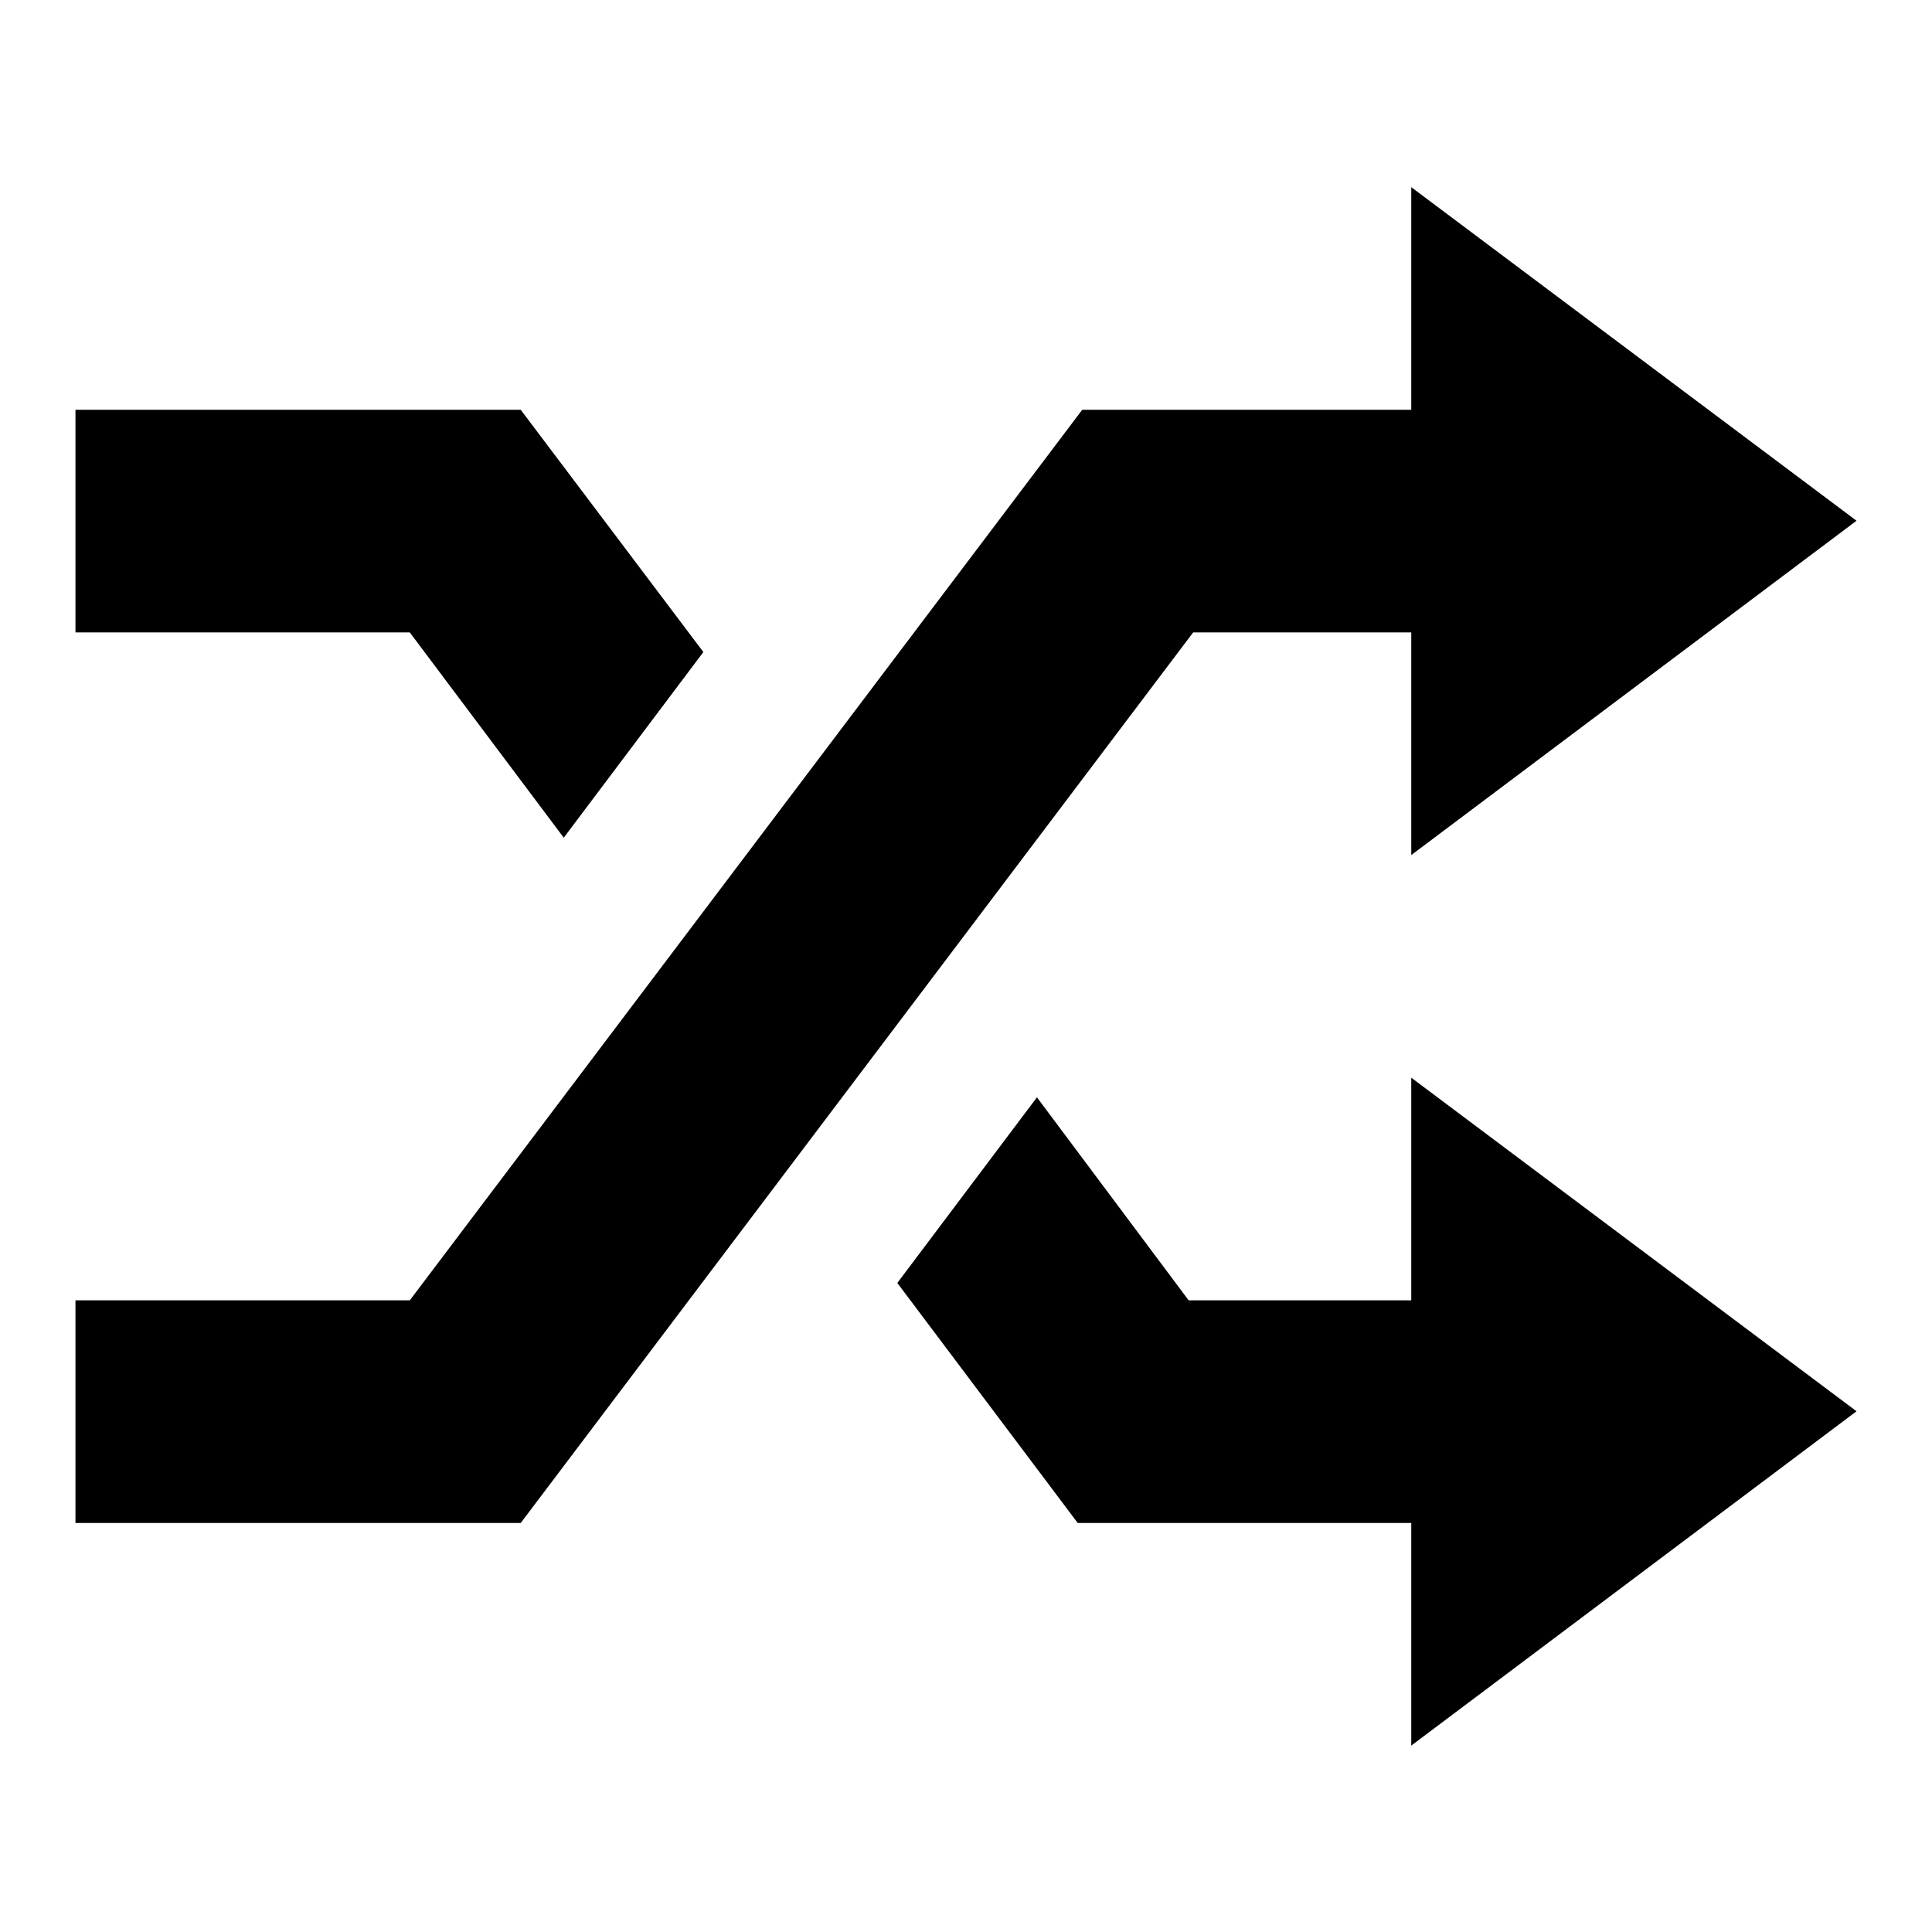
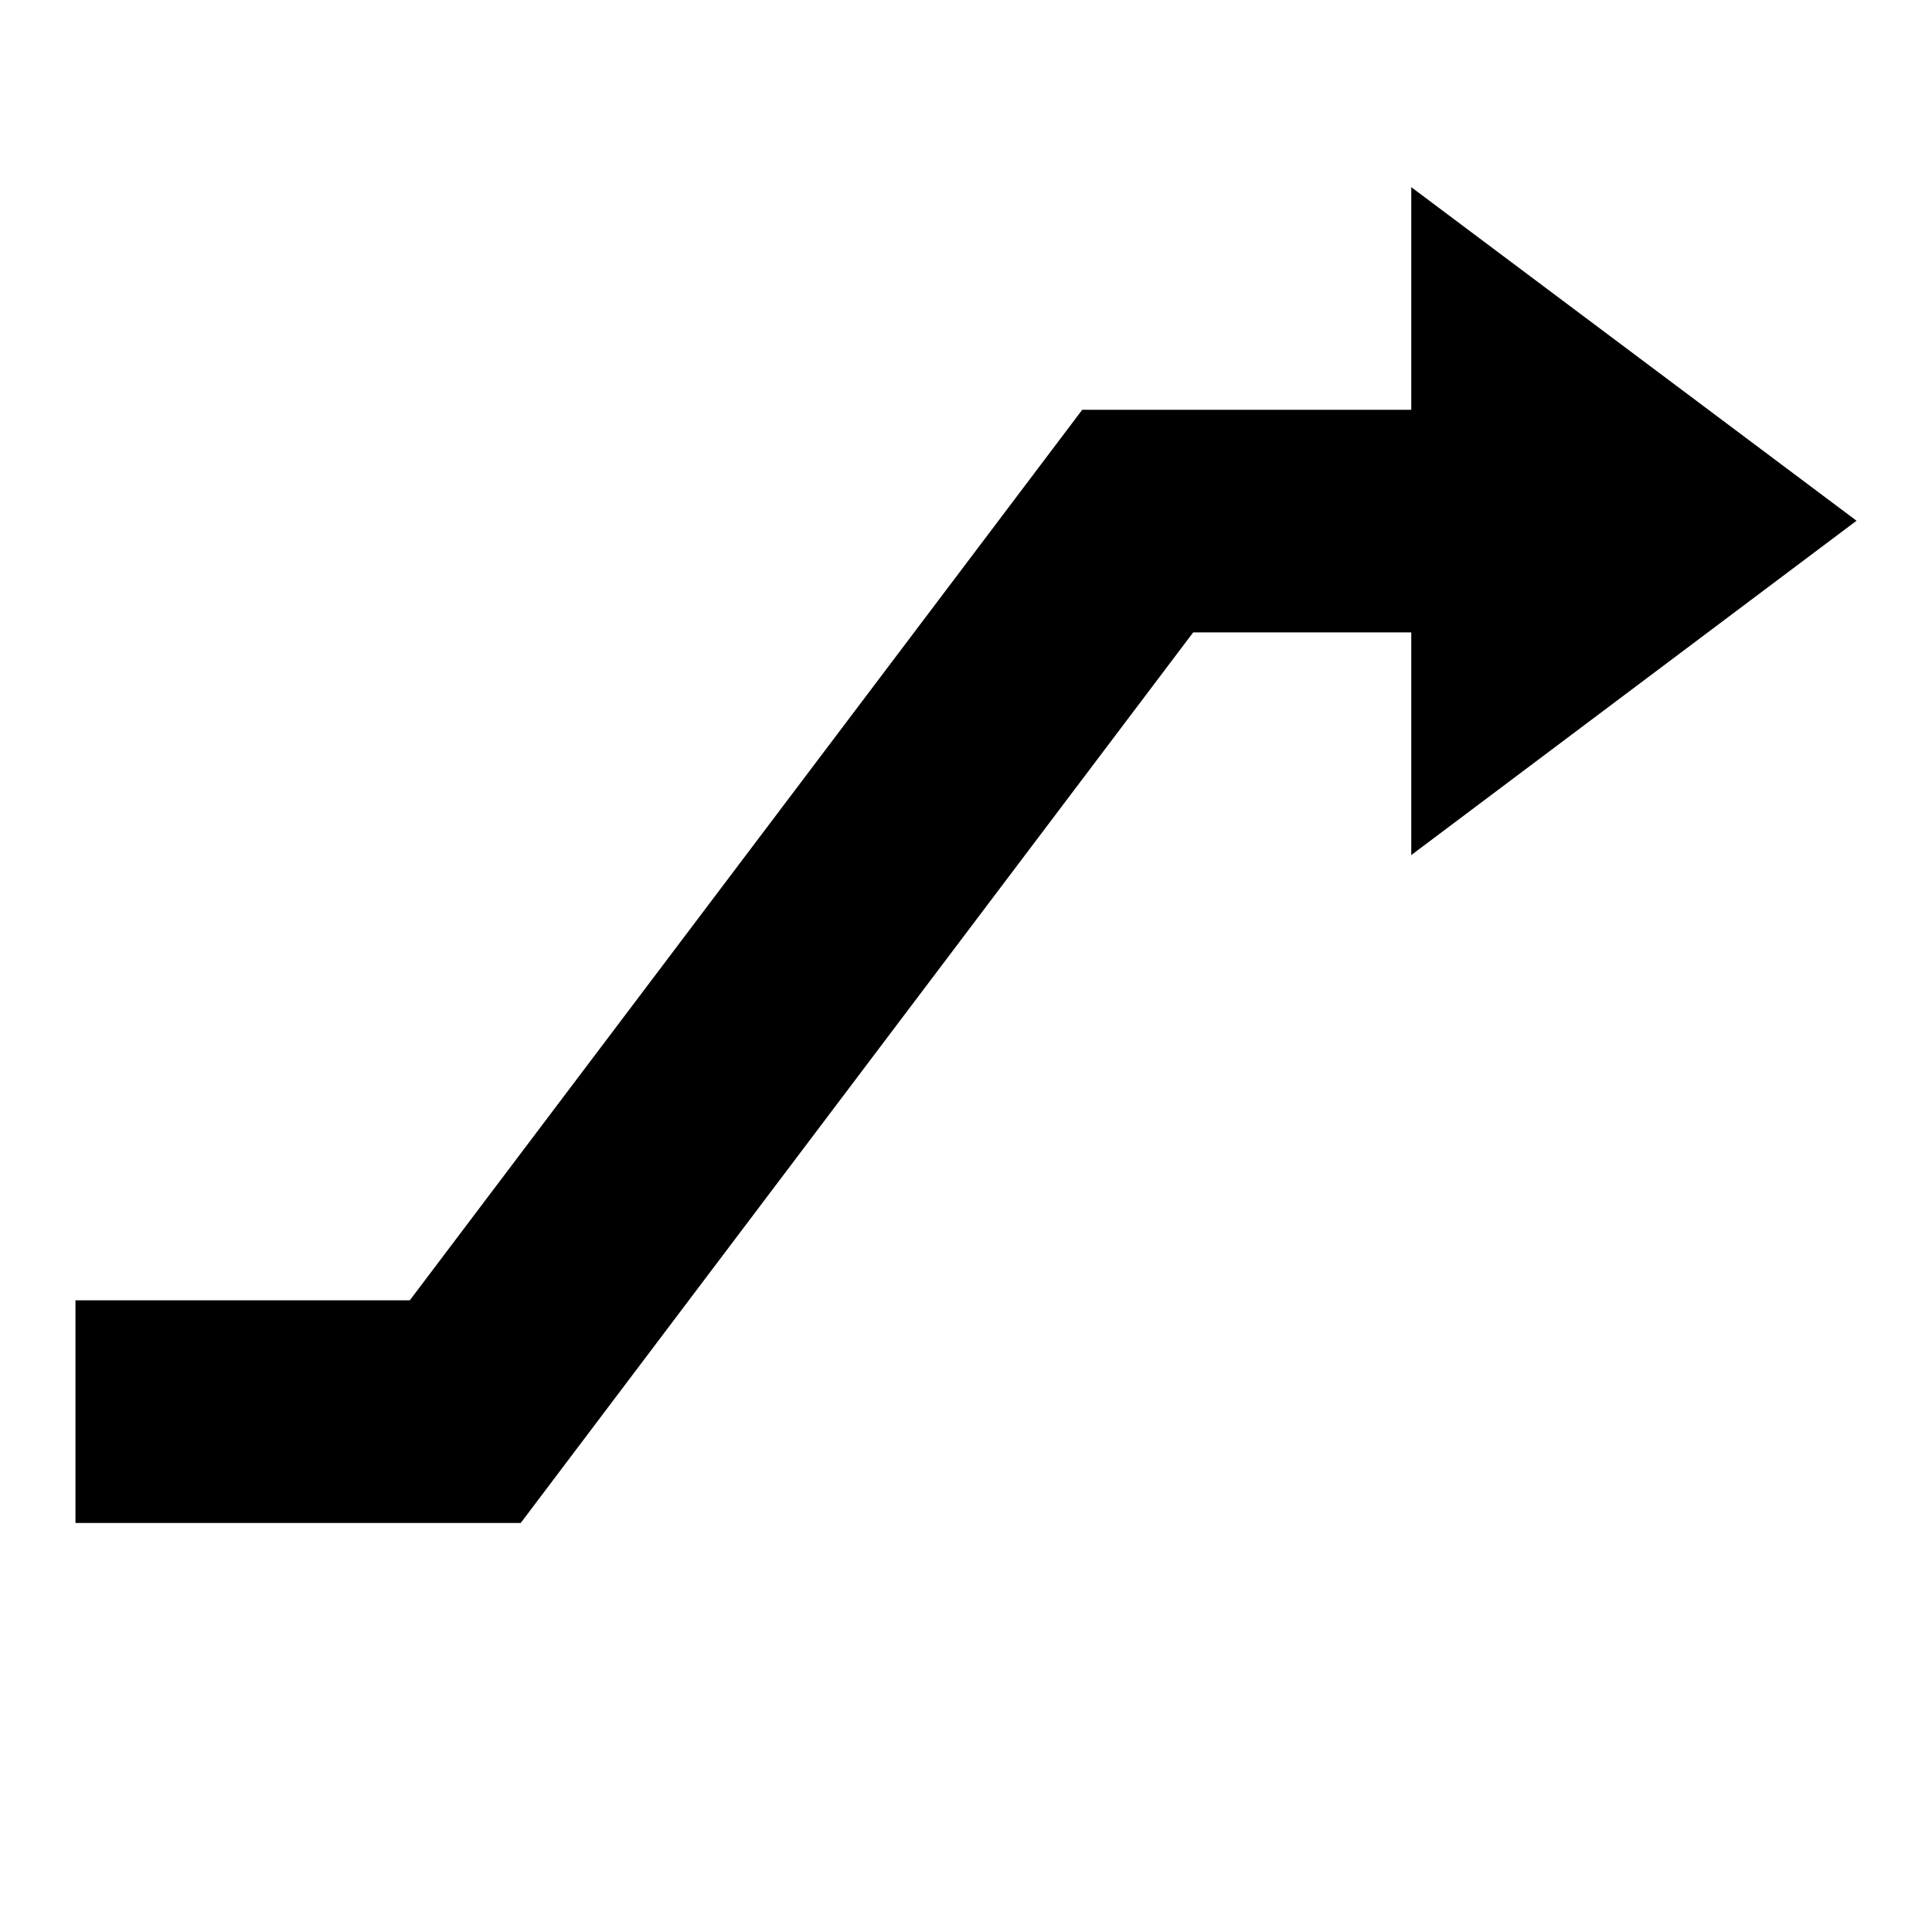
<svg xmlns="http://www.w3.org/2000/svg" version="1.1" x="0px" y="0px" viewBox="0 0 256 256" enable-background="new 0 0 256 256" xml:space="preserve">
  <g>
    <g>
      <g>
        <g>
-           <path fill="#000000" d="M187 172.3L157.5 172.3 137.4 145.4 118.9 170 142.8 201.8 187 201.8 187 231.3 246 187 187 142.8 z" />
-           <path fill="#000000" d="M74.7 111L93.2 86.4 69 54.3 10 54.3 10 83.8 54.3 83.8 z" />
+           <path fill="#000000" d="M74.7 111z" />
          <path fill="#000000" d="M187 83.8L187 113.3 246 69 187 24.8 187 54.3 143.4 54.3 54.3 172.3 10 172.3 10 201.8 69 201.8 158.1 83.8 z" />
        </g>
      </g>
      <g />
      <g />
      <g />
      <g />
      <g />
      <g />
      <g />
      <g />
      <g />
      <g />
      <g />
      <g />
      <g />
      <g />
      <g />
    </g>
  </g>
</svg>